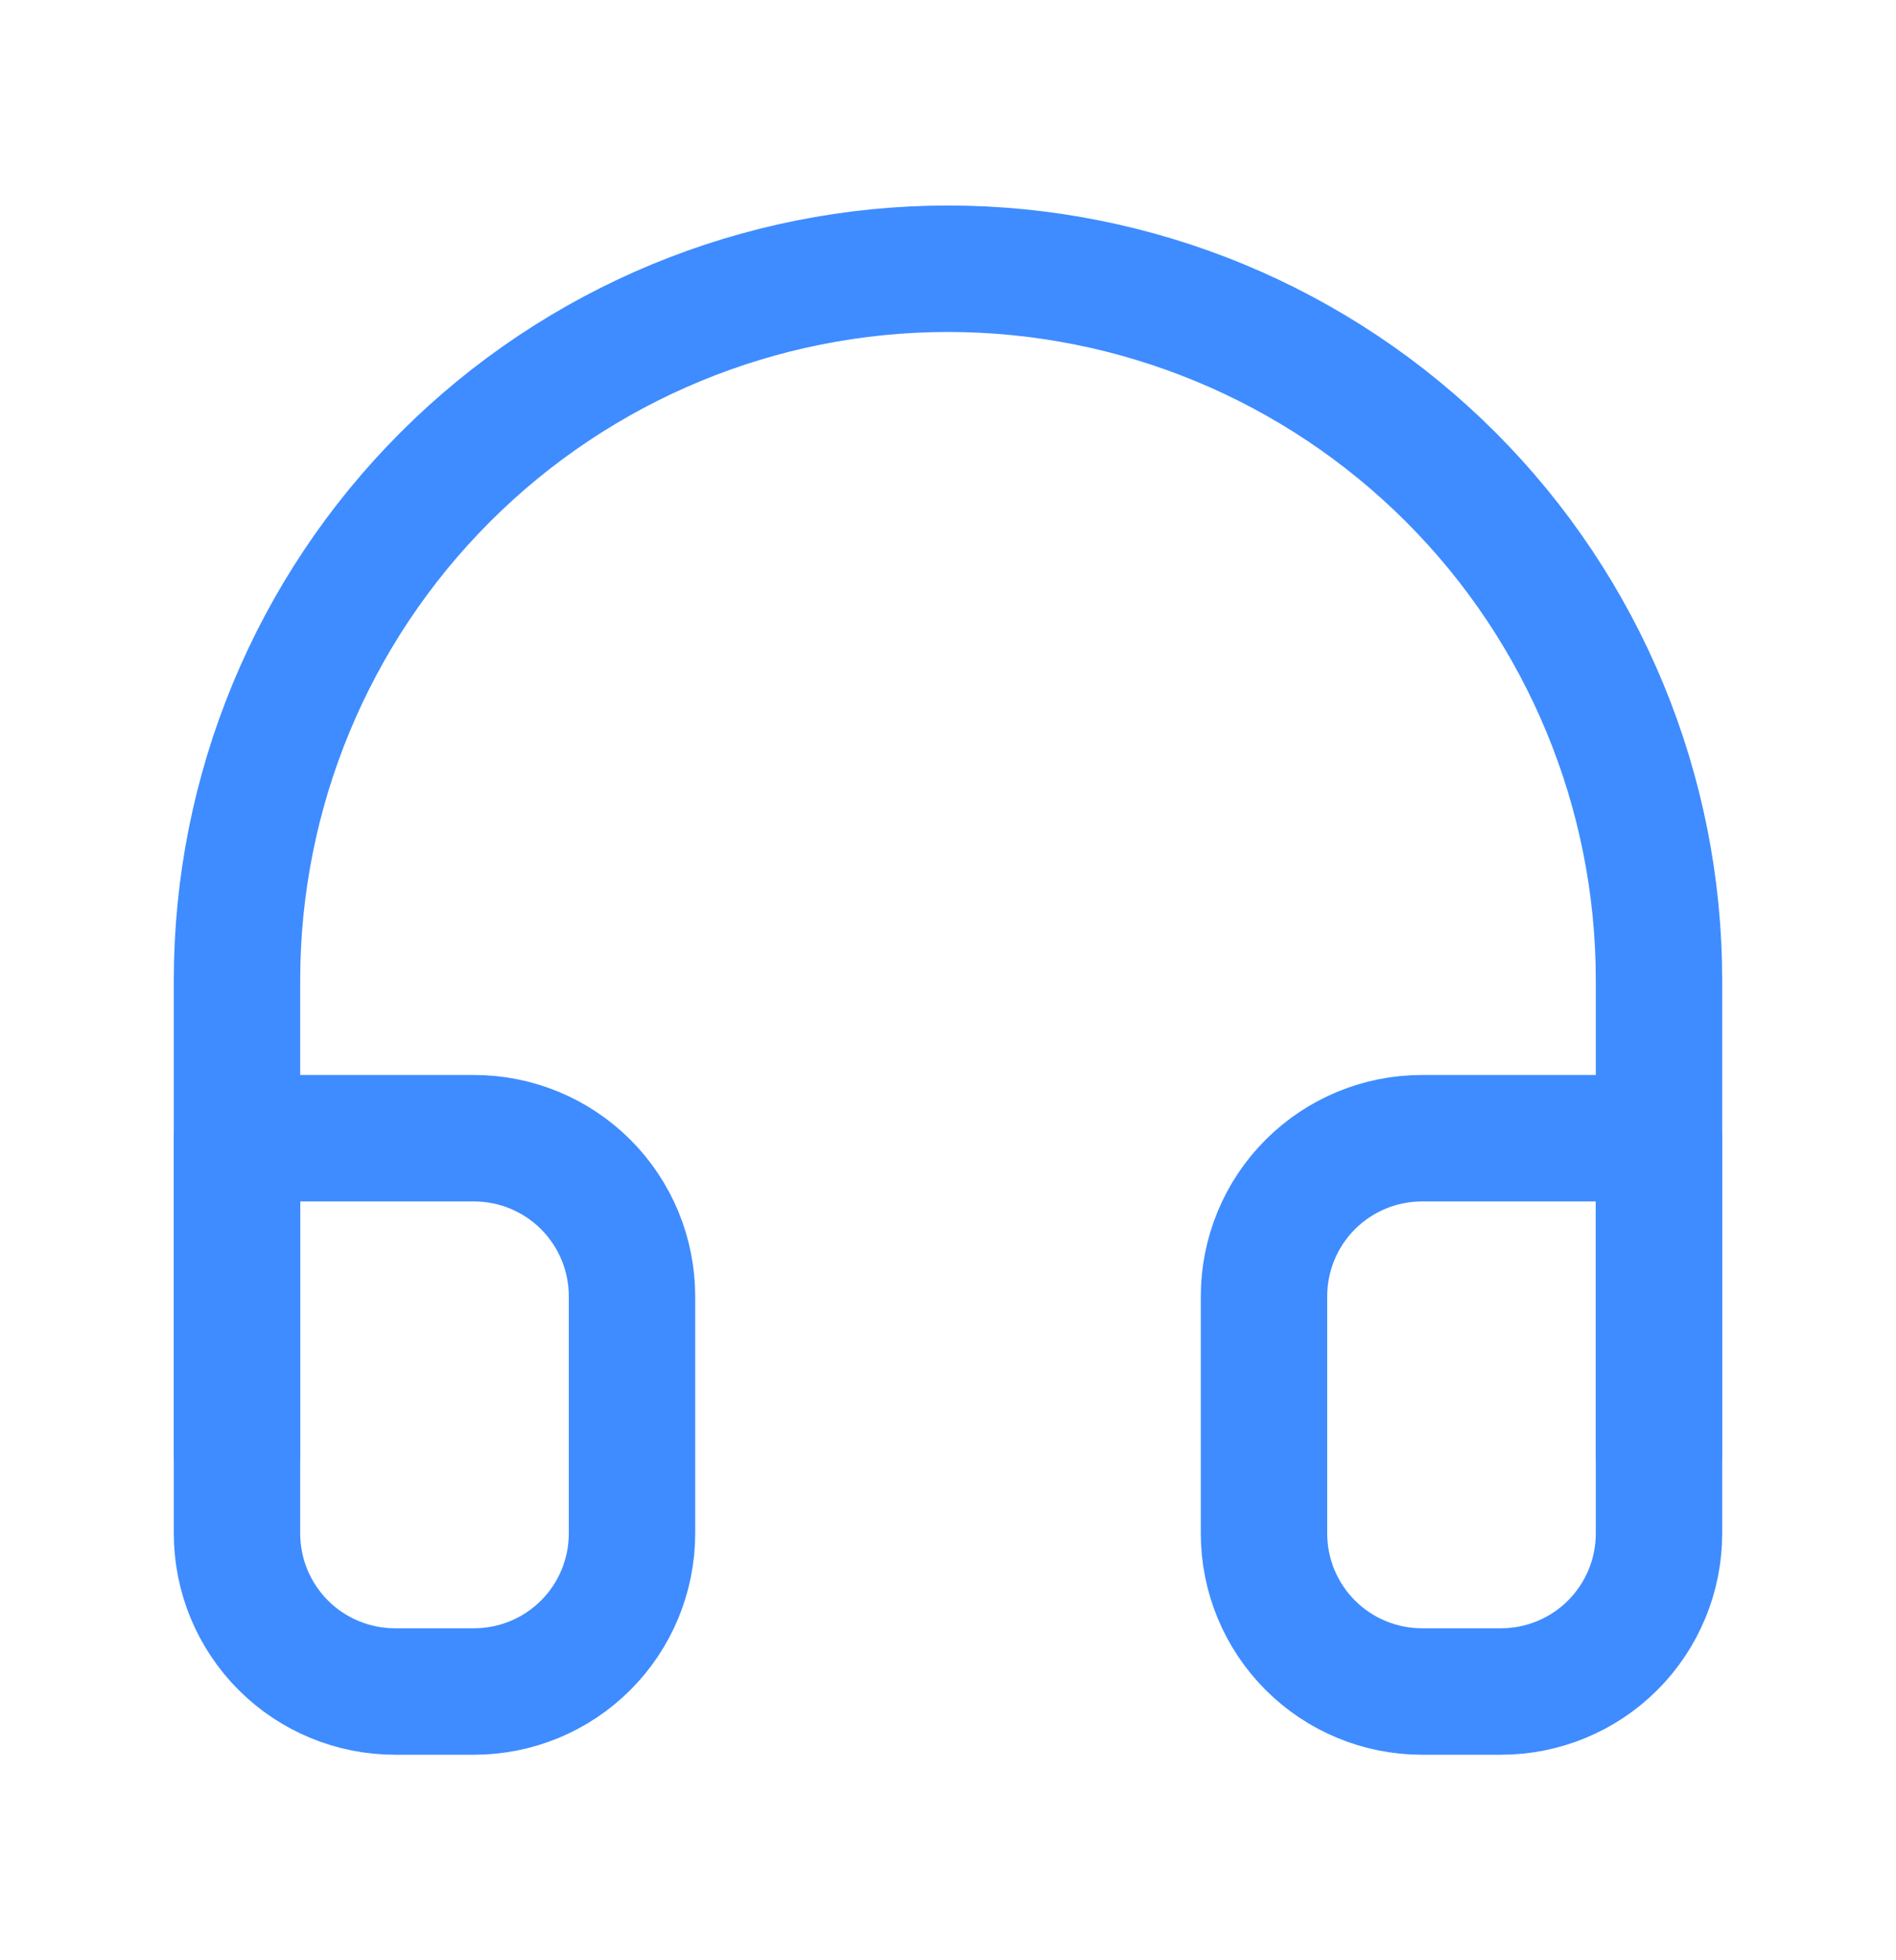
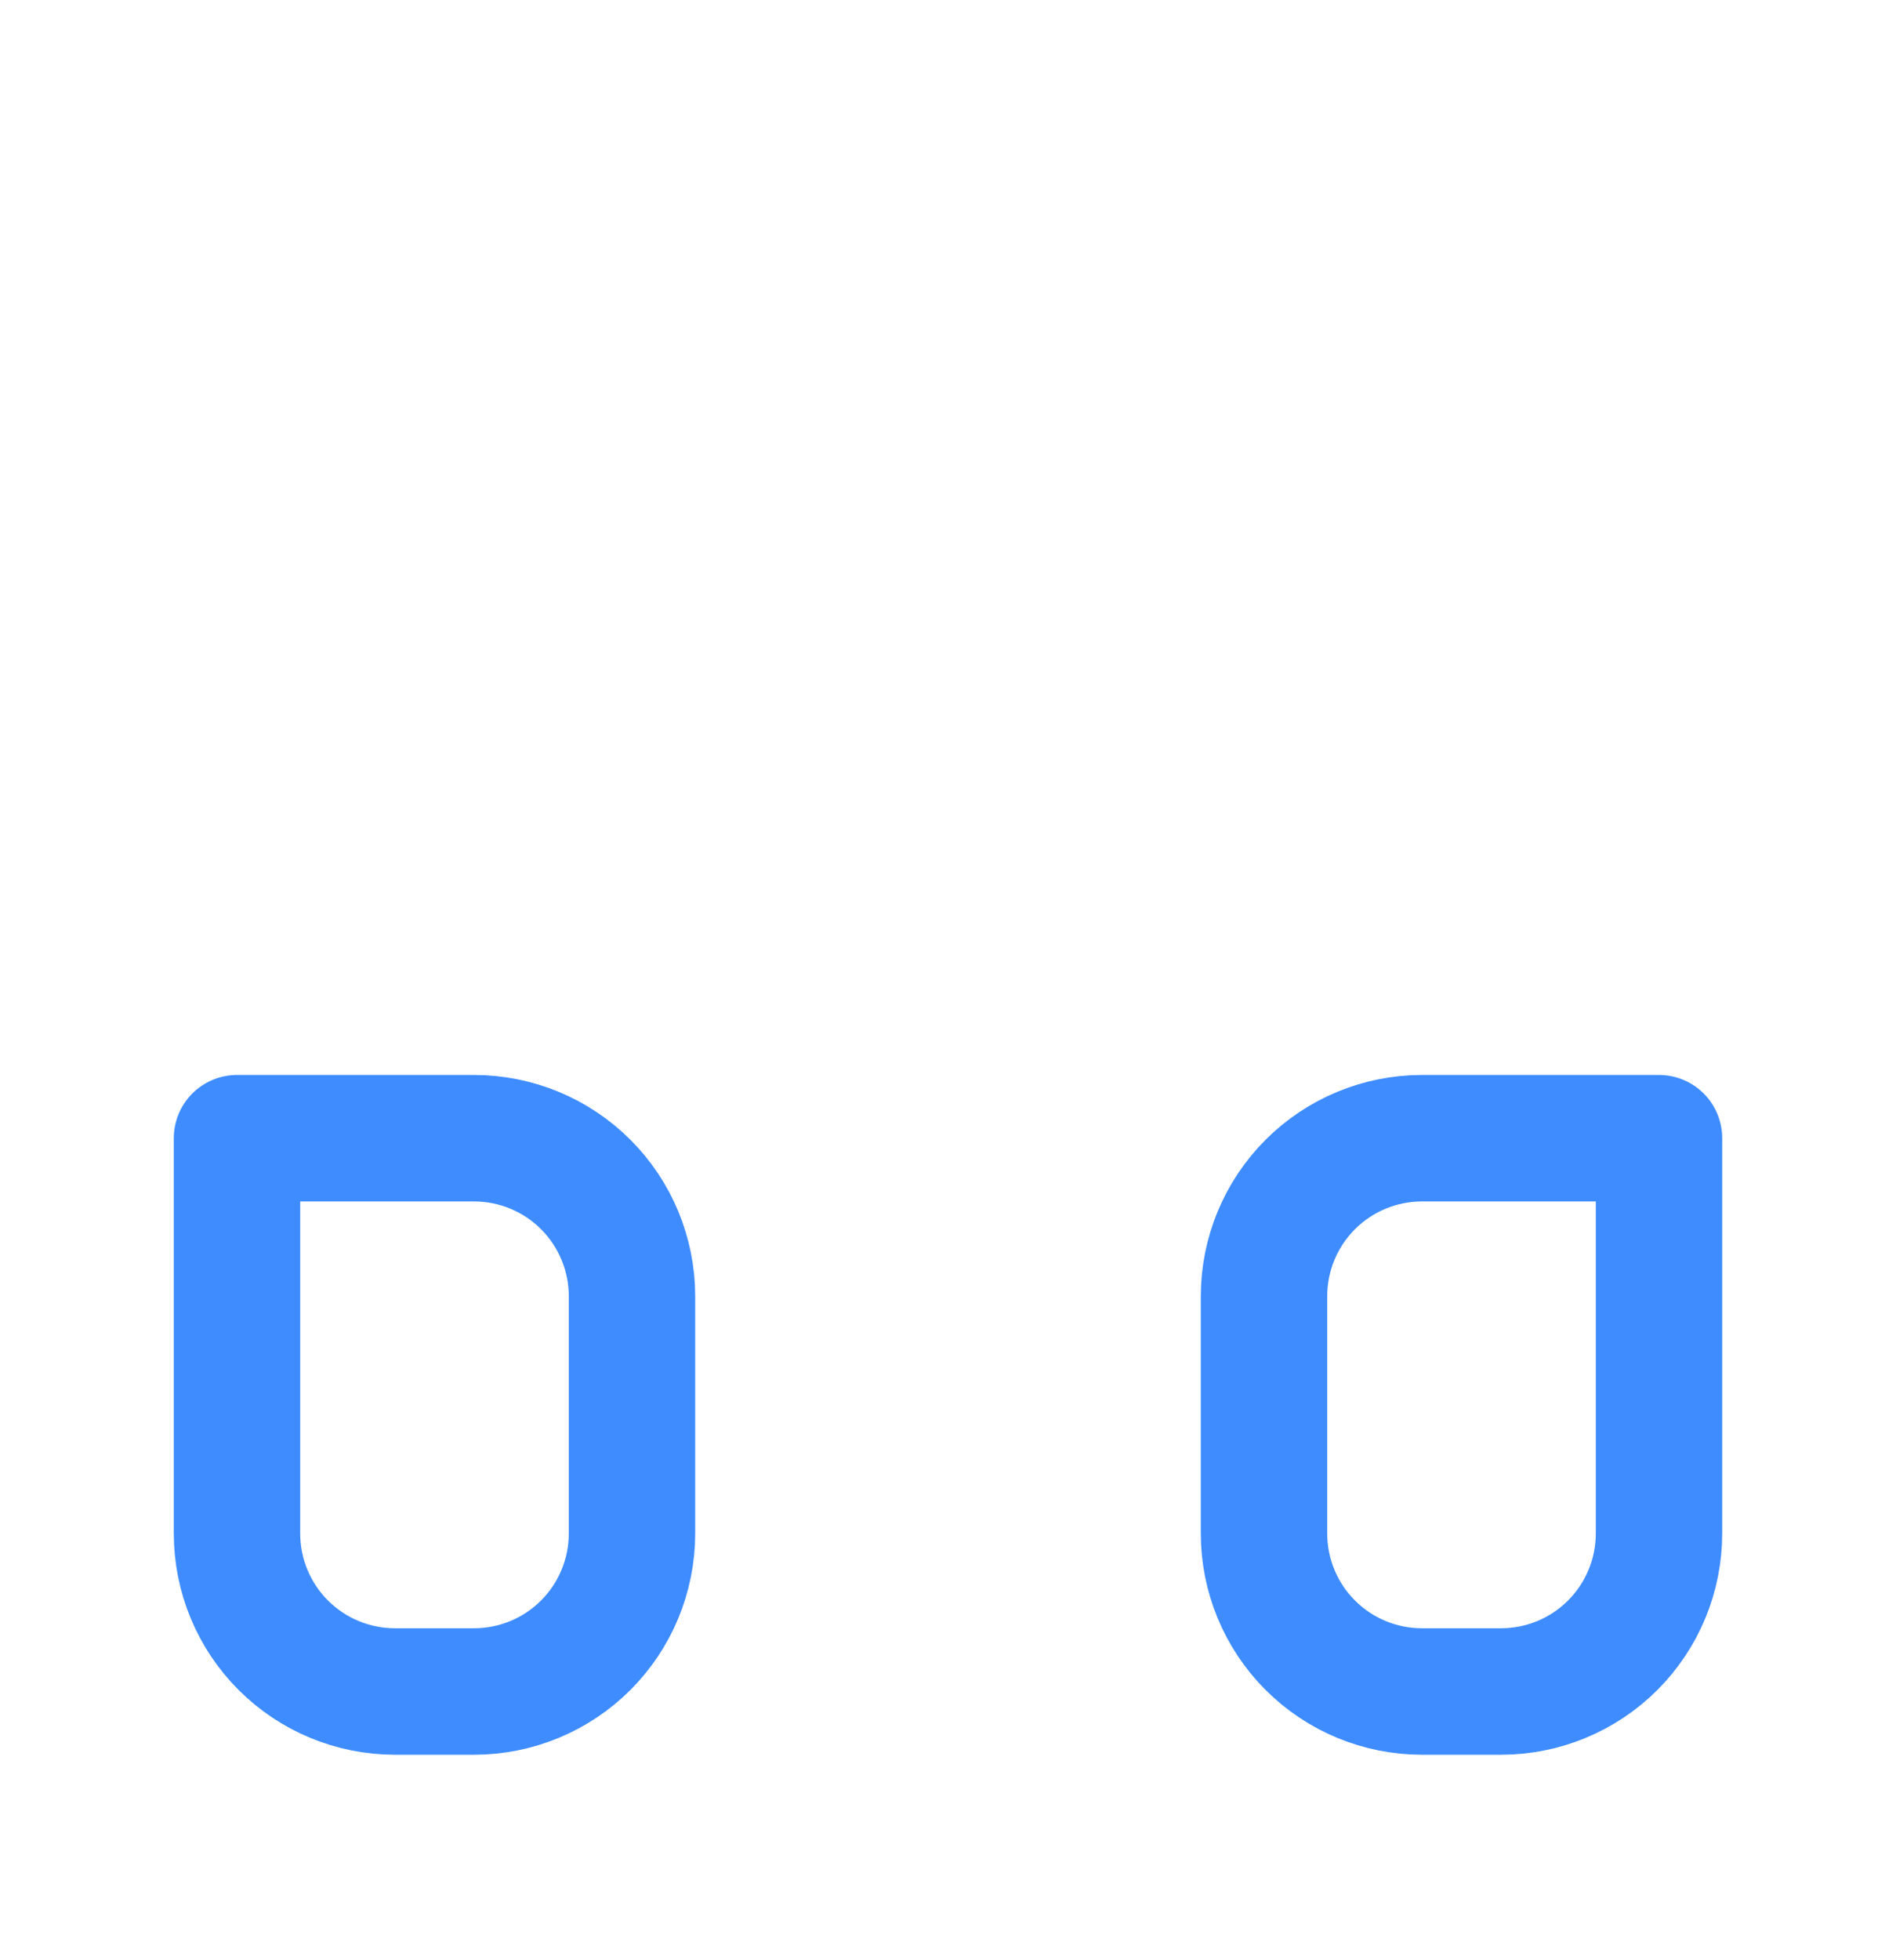
<svg xmlns="http://www.w3.org/2000/svg" width="30" height="31" viewBox="0 0 30 31" fill="none">
-   <path d="M3.75 23V15.5C3.75 12.516 4.935 9.655 7.045 7.545C9.155 5.435 12.016 4.25 15 4.25C17.984 4.25 20.845 5.435 22.955 7.545C25.065 9.655 26.25 12.516 26.25 15.5V23" stroke="#3E8CFF" stroke-width="2" stroke-linecap="round" stroke-linejoin="round" />
  <path d="M26.25 24.25C26.25 24.913 25.987 25.549 25.518 26.018C25.049 26.487 24.413 26.75 23.75 26.75H22.5C21.837 26.75 21.201 26.487 20.732 26.018C20.263 25.549 20 24.913 20 24.25V20.5C20 19.837 20.263 19.201 20.732 18.732C21.201 18.263 21.837 18 22.5 18H26.25V24.25ZM3.75 24.25C3.75 24.913 4.013 25.549 4.482 26.018C4.951 26.487 5.587 26.75 6.25 26.75H7.5C8.163 26.75 8.799 26.487 9.268 26.018C9.737 25.549 10 24.913 10 24.25V20.5C10 19.837 9.737 19.201 9.268 18.732C8.799 18.263 8.163 18 7.5 18H3.75V24.25Z" stroke="#3E8CFF" stroke-width="2" stroke-linecap="round" stroke-linejoin="round" />
</svg>